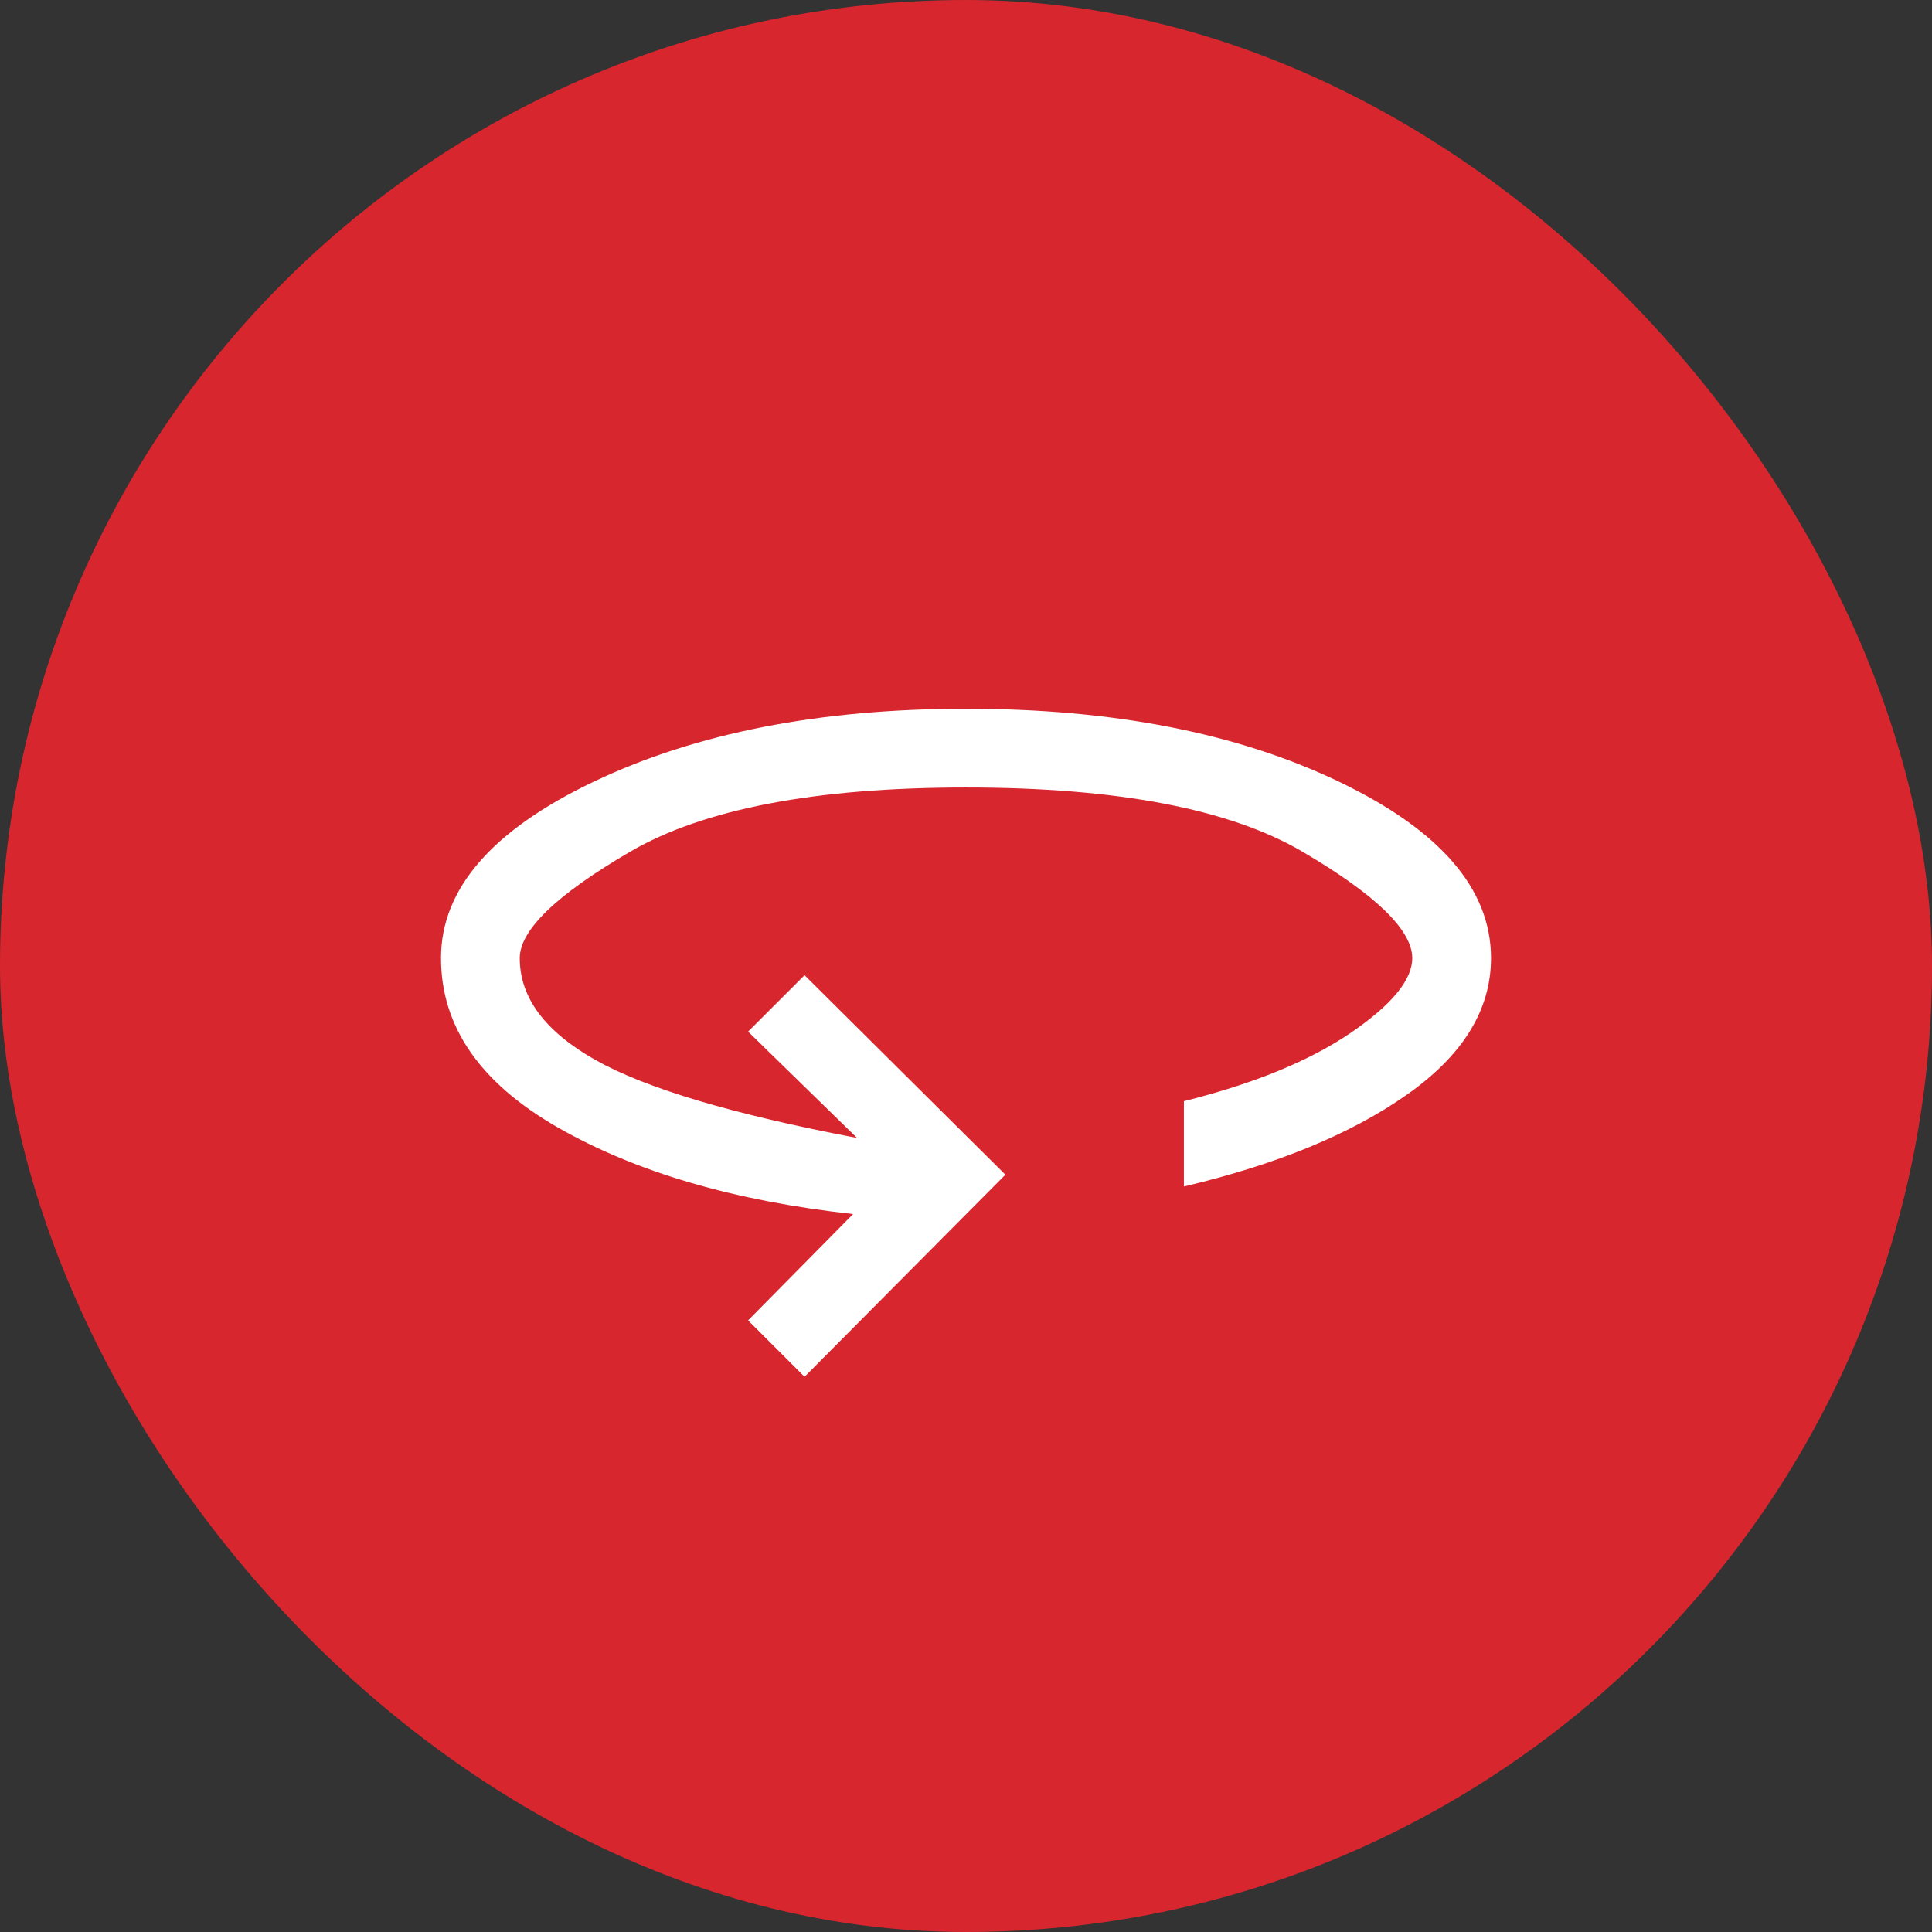
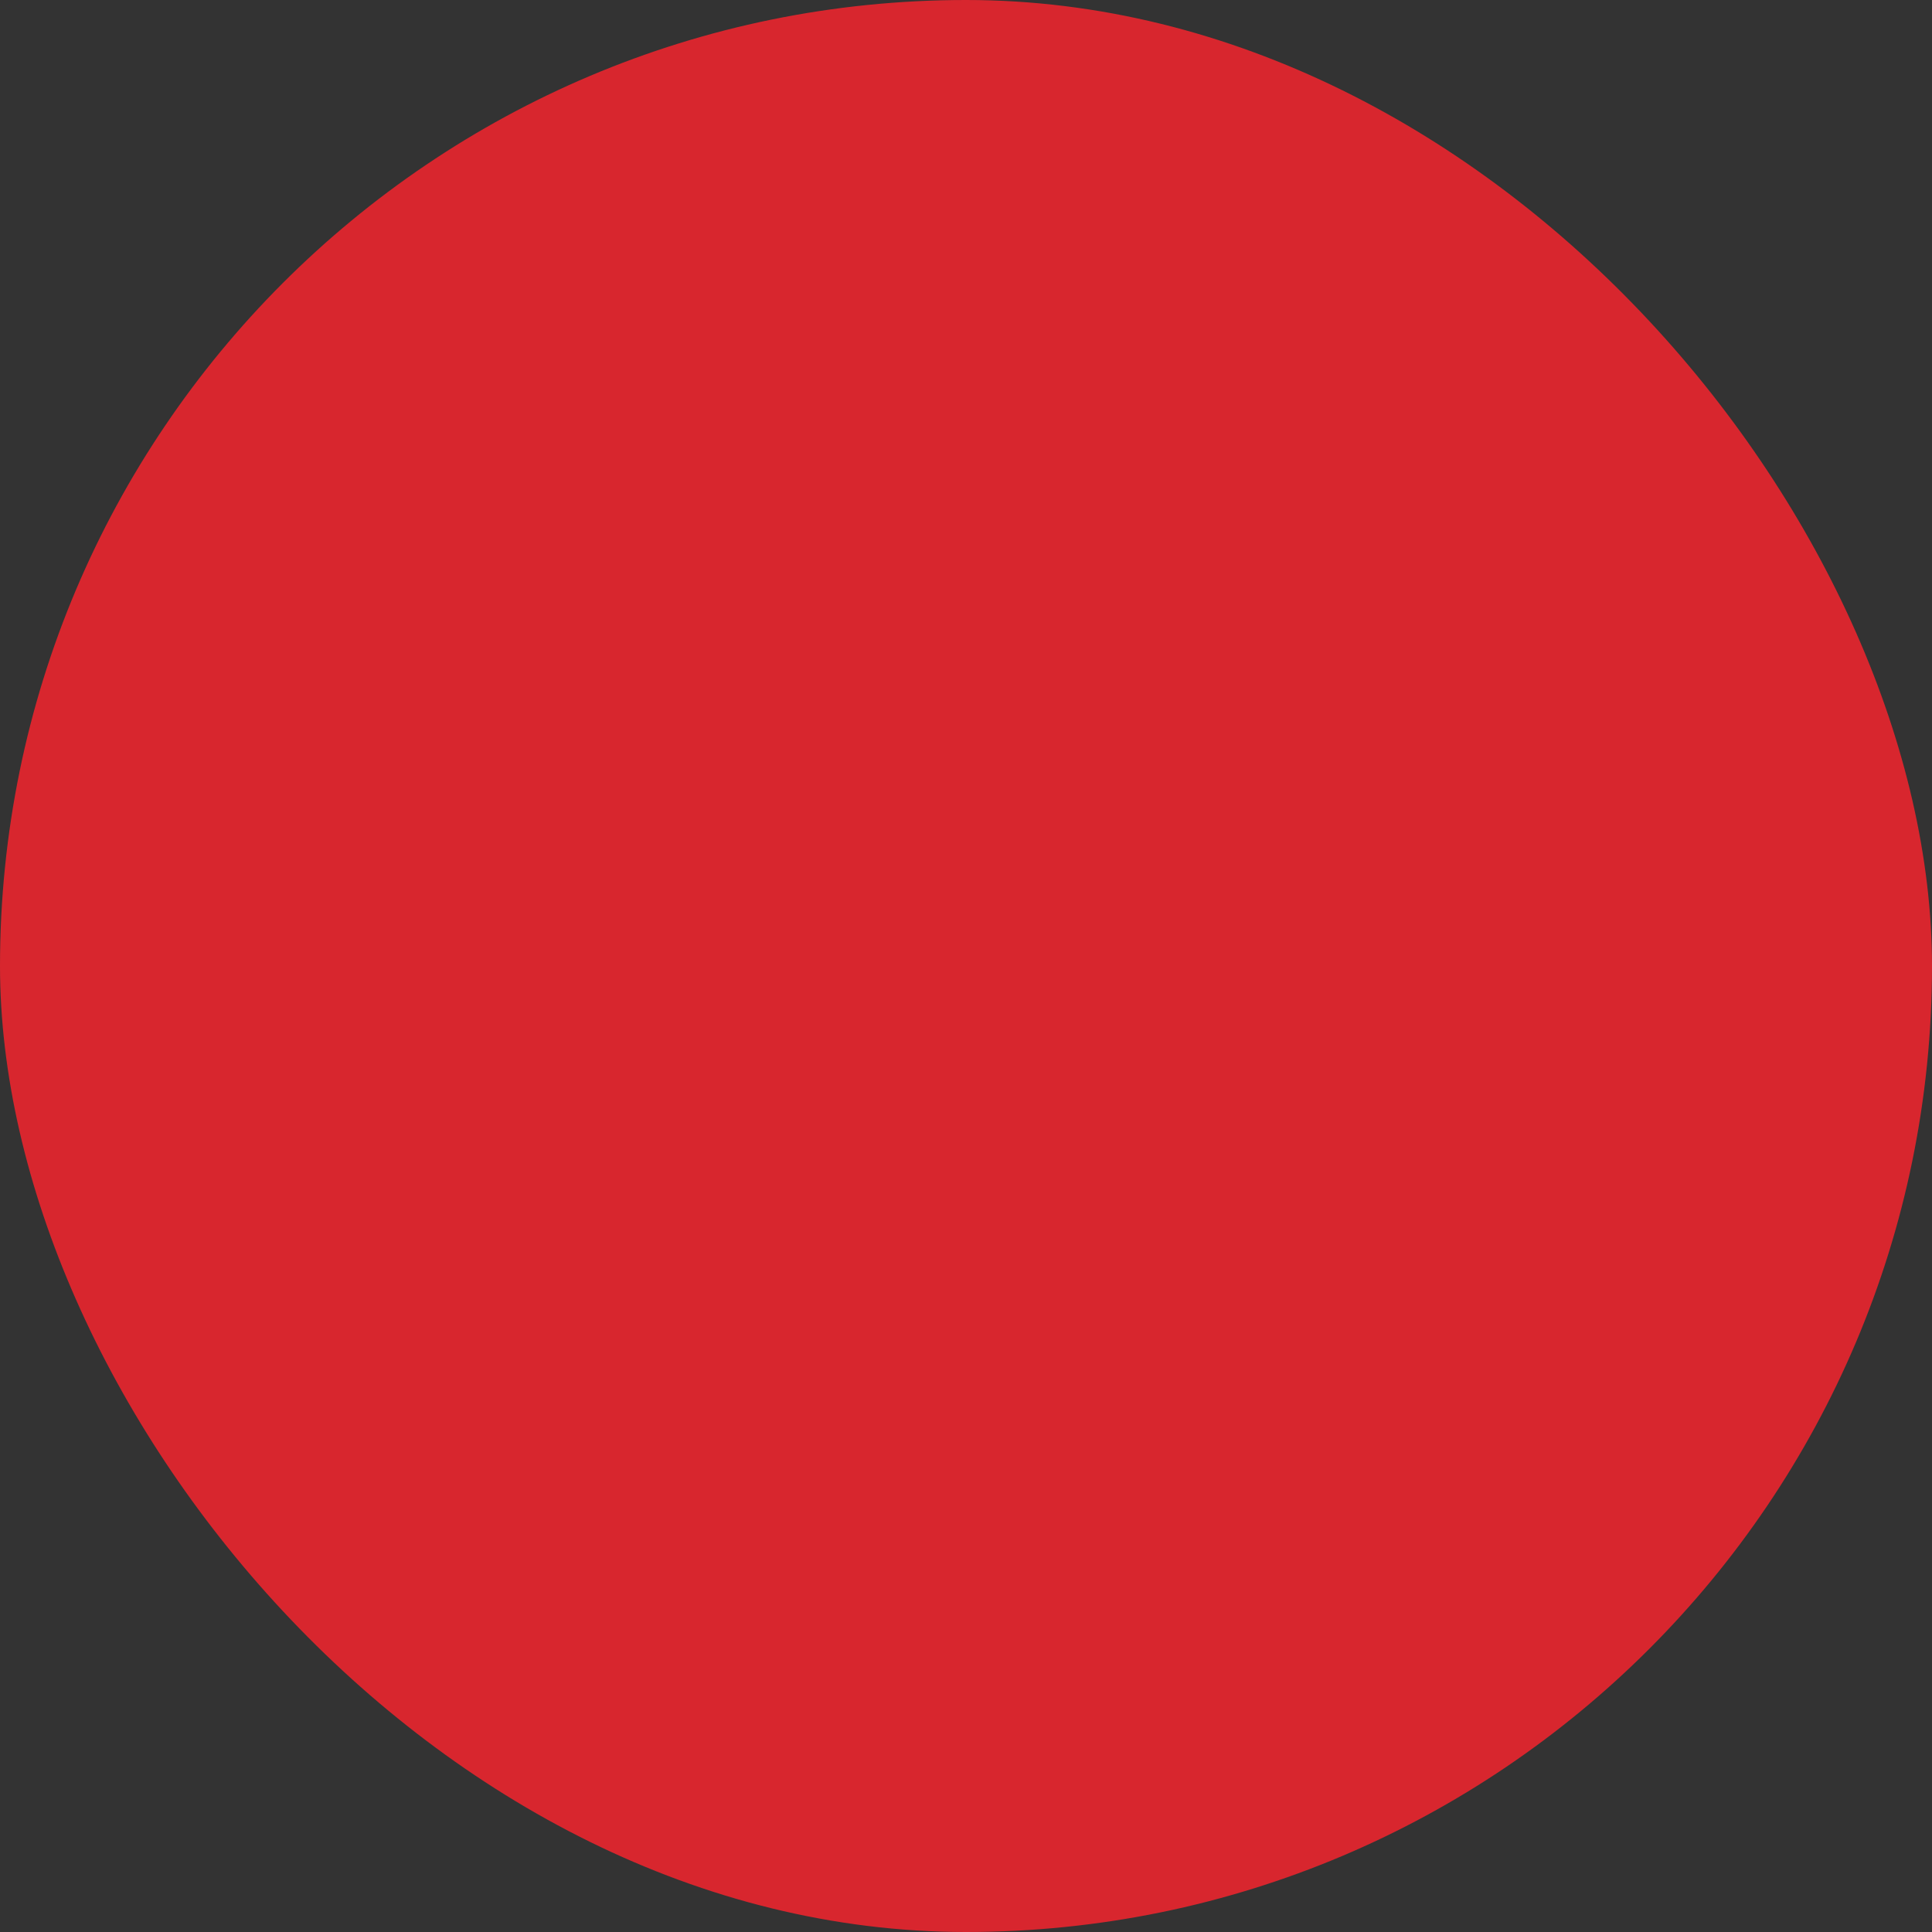
<svg xmlns="http://www.w3.org/2000/svg" width="46" height="46" viewBox="0 0 46 46" fill="none">
  <rect x="0" y="0" width="46" height="46" fill="#333333" stroke="none" />
  <rect width="46" height="46" rx="23" fill="#D8262E" />
-   <path d="M19.156 32.781L17.812 31.438L20.312 28.906C17.479 28.594 15.135 27.906 13.281 26.844C11.427 25.781 10.5 24.438 10.5 22.812C10.5 21.167 11.713 19.766 14.141 18.609C16.568 17.453 19.521 16.875 23 16.875C26.5 16.875 29.458 17.453 31.875 18.609C34.292 19.766 35.5 21.167 35.5 22.812C35.5 24.042 34.833 25.125 33.5 26.062C32.167 27 30.396 27.729 28.188 28.25V26.219C29.854 25.802 31.177 25.26 32.156 24.594C33.135 23.927 33.625 23.333 33.625 22.812C33.625 22.146 32.755 21.302 31.016 20.281C29.276 19.26 26.604 18.75 23 18.75C19.417 18.75 16.75 19.26 15 20.281C13.25 21.302 12.375 22.146 12.375 22.812C12.375 23.75 12.974 24.557 14.172 25.234C15.37 25.912 17.448 26.531 20.406 27.094L17.812 24.562L19.156 23.219L23.938 27.969L19.156 32.781Z" fill="white" />
</svg>